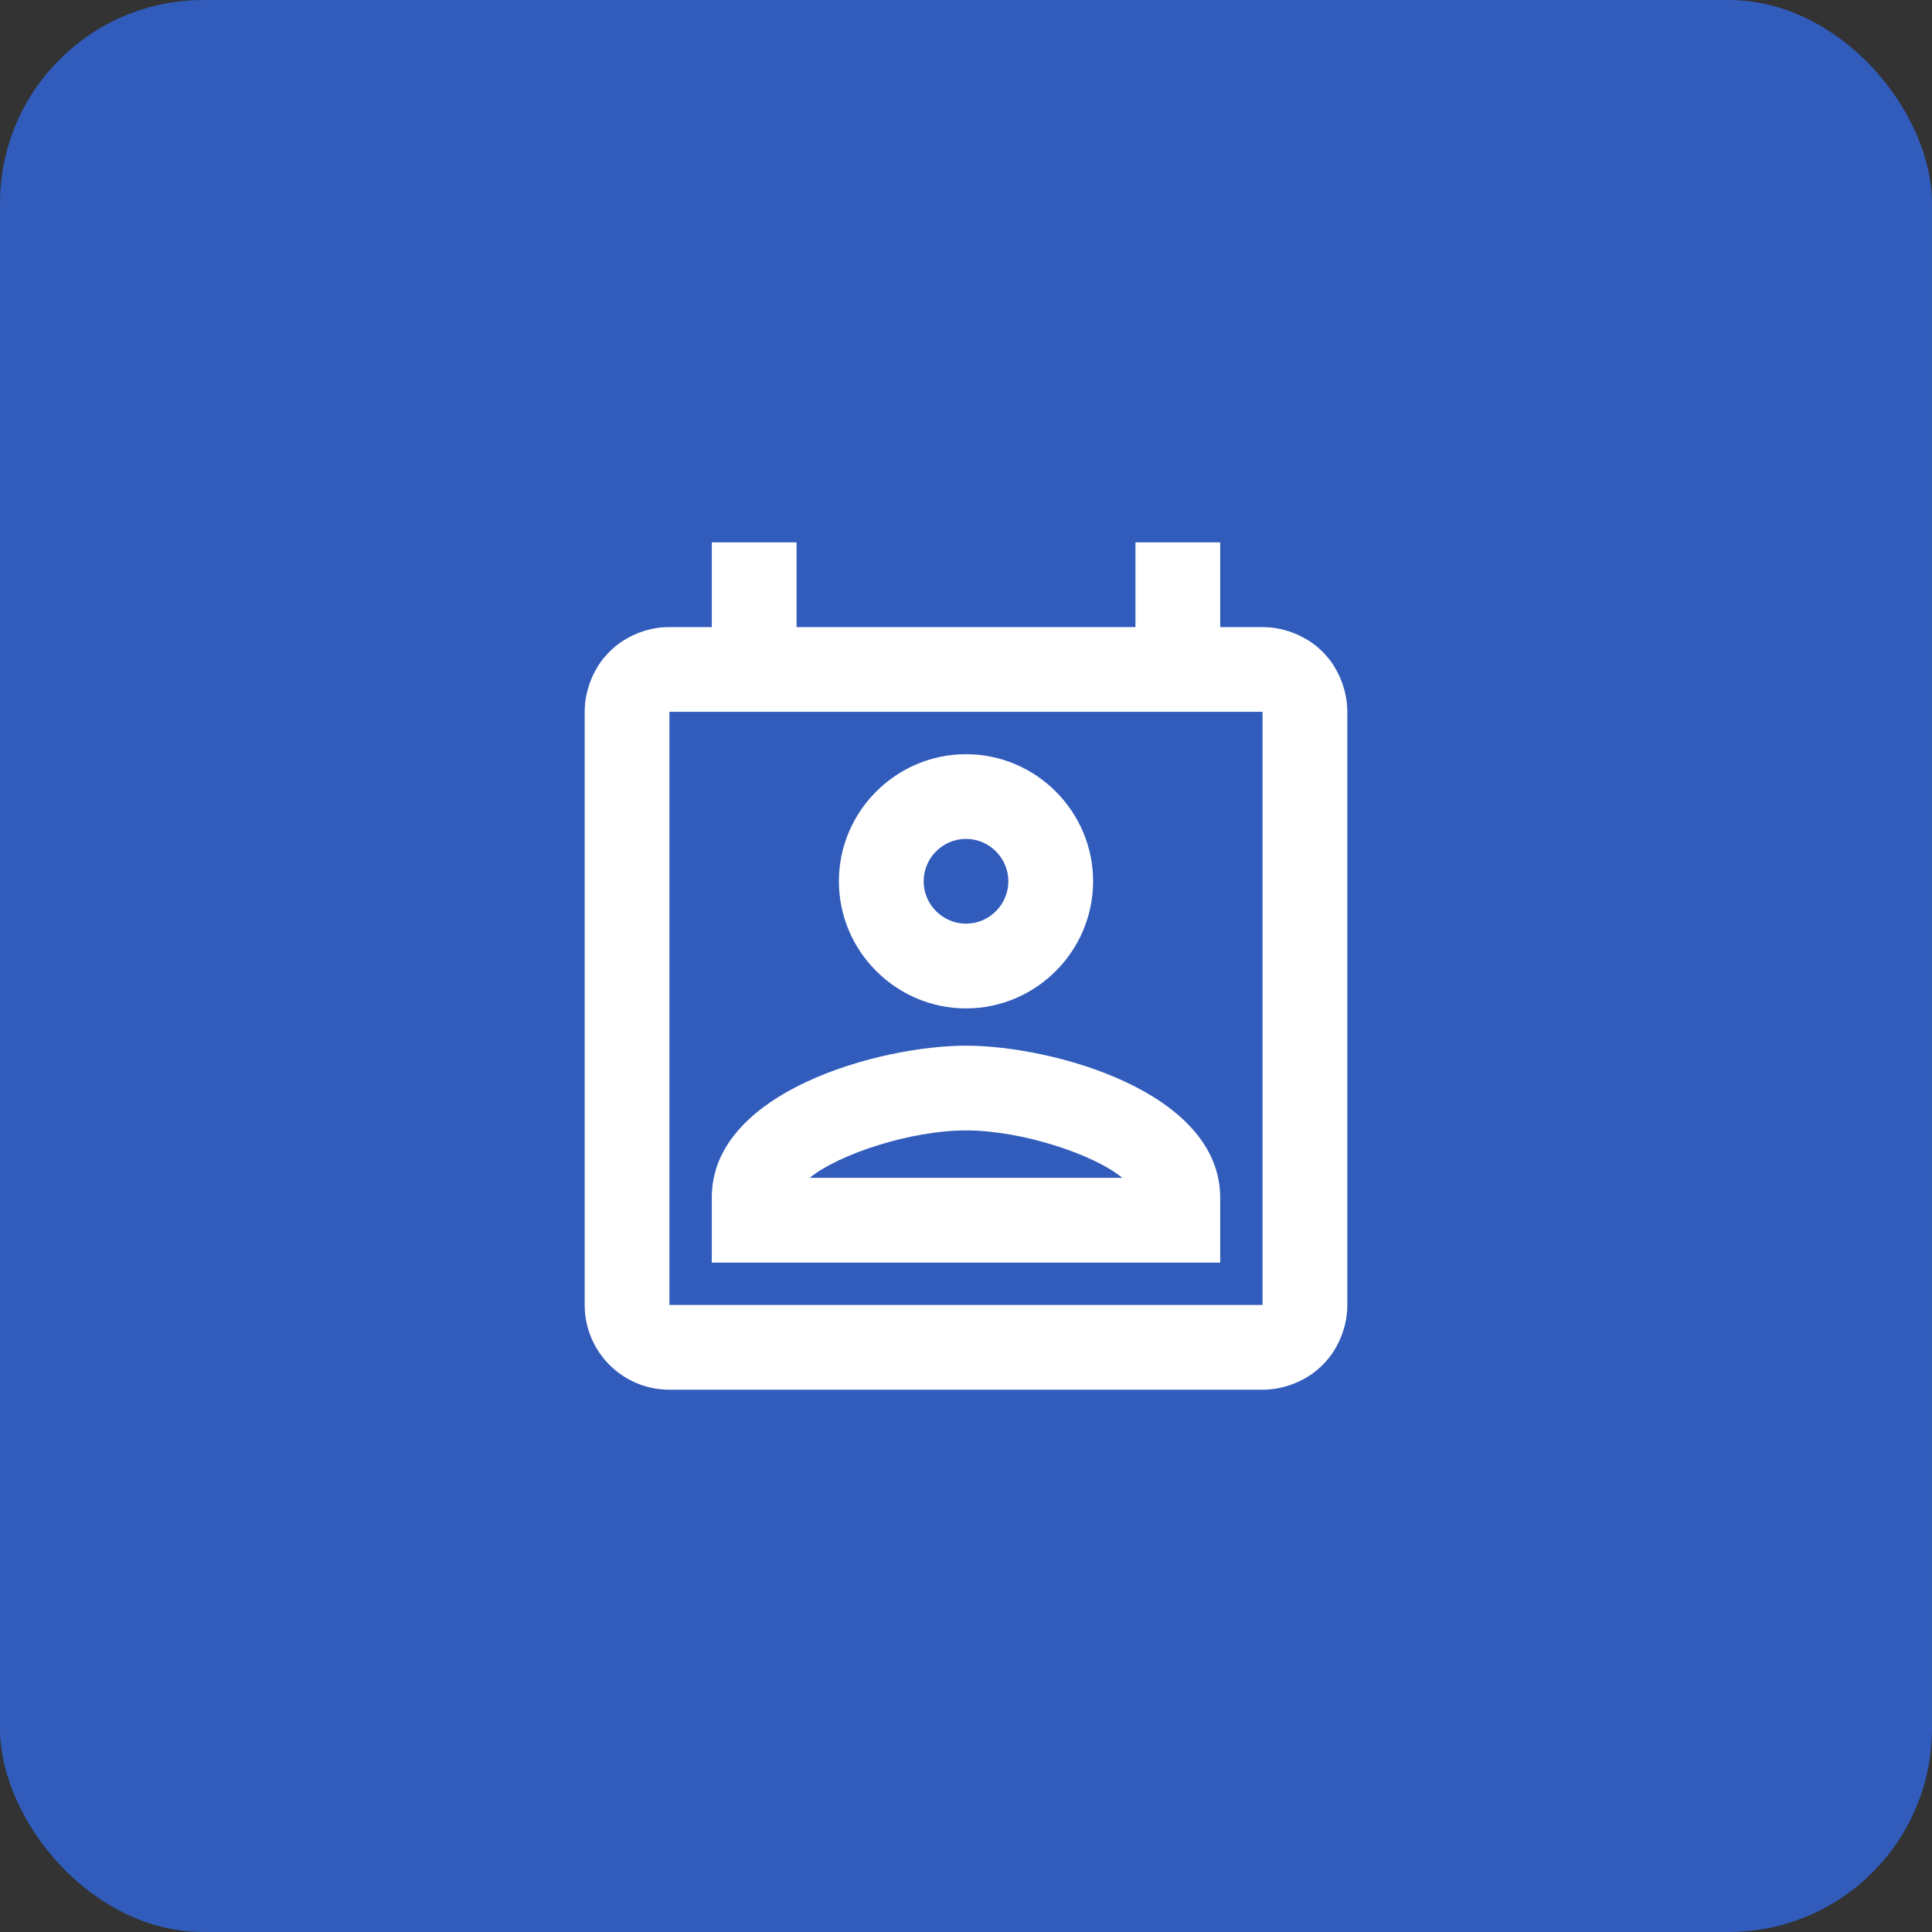
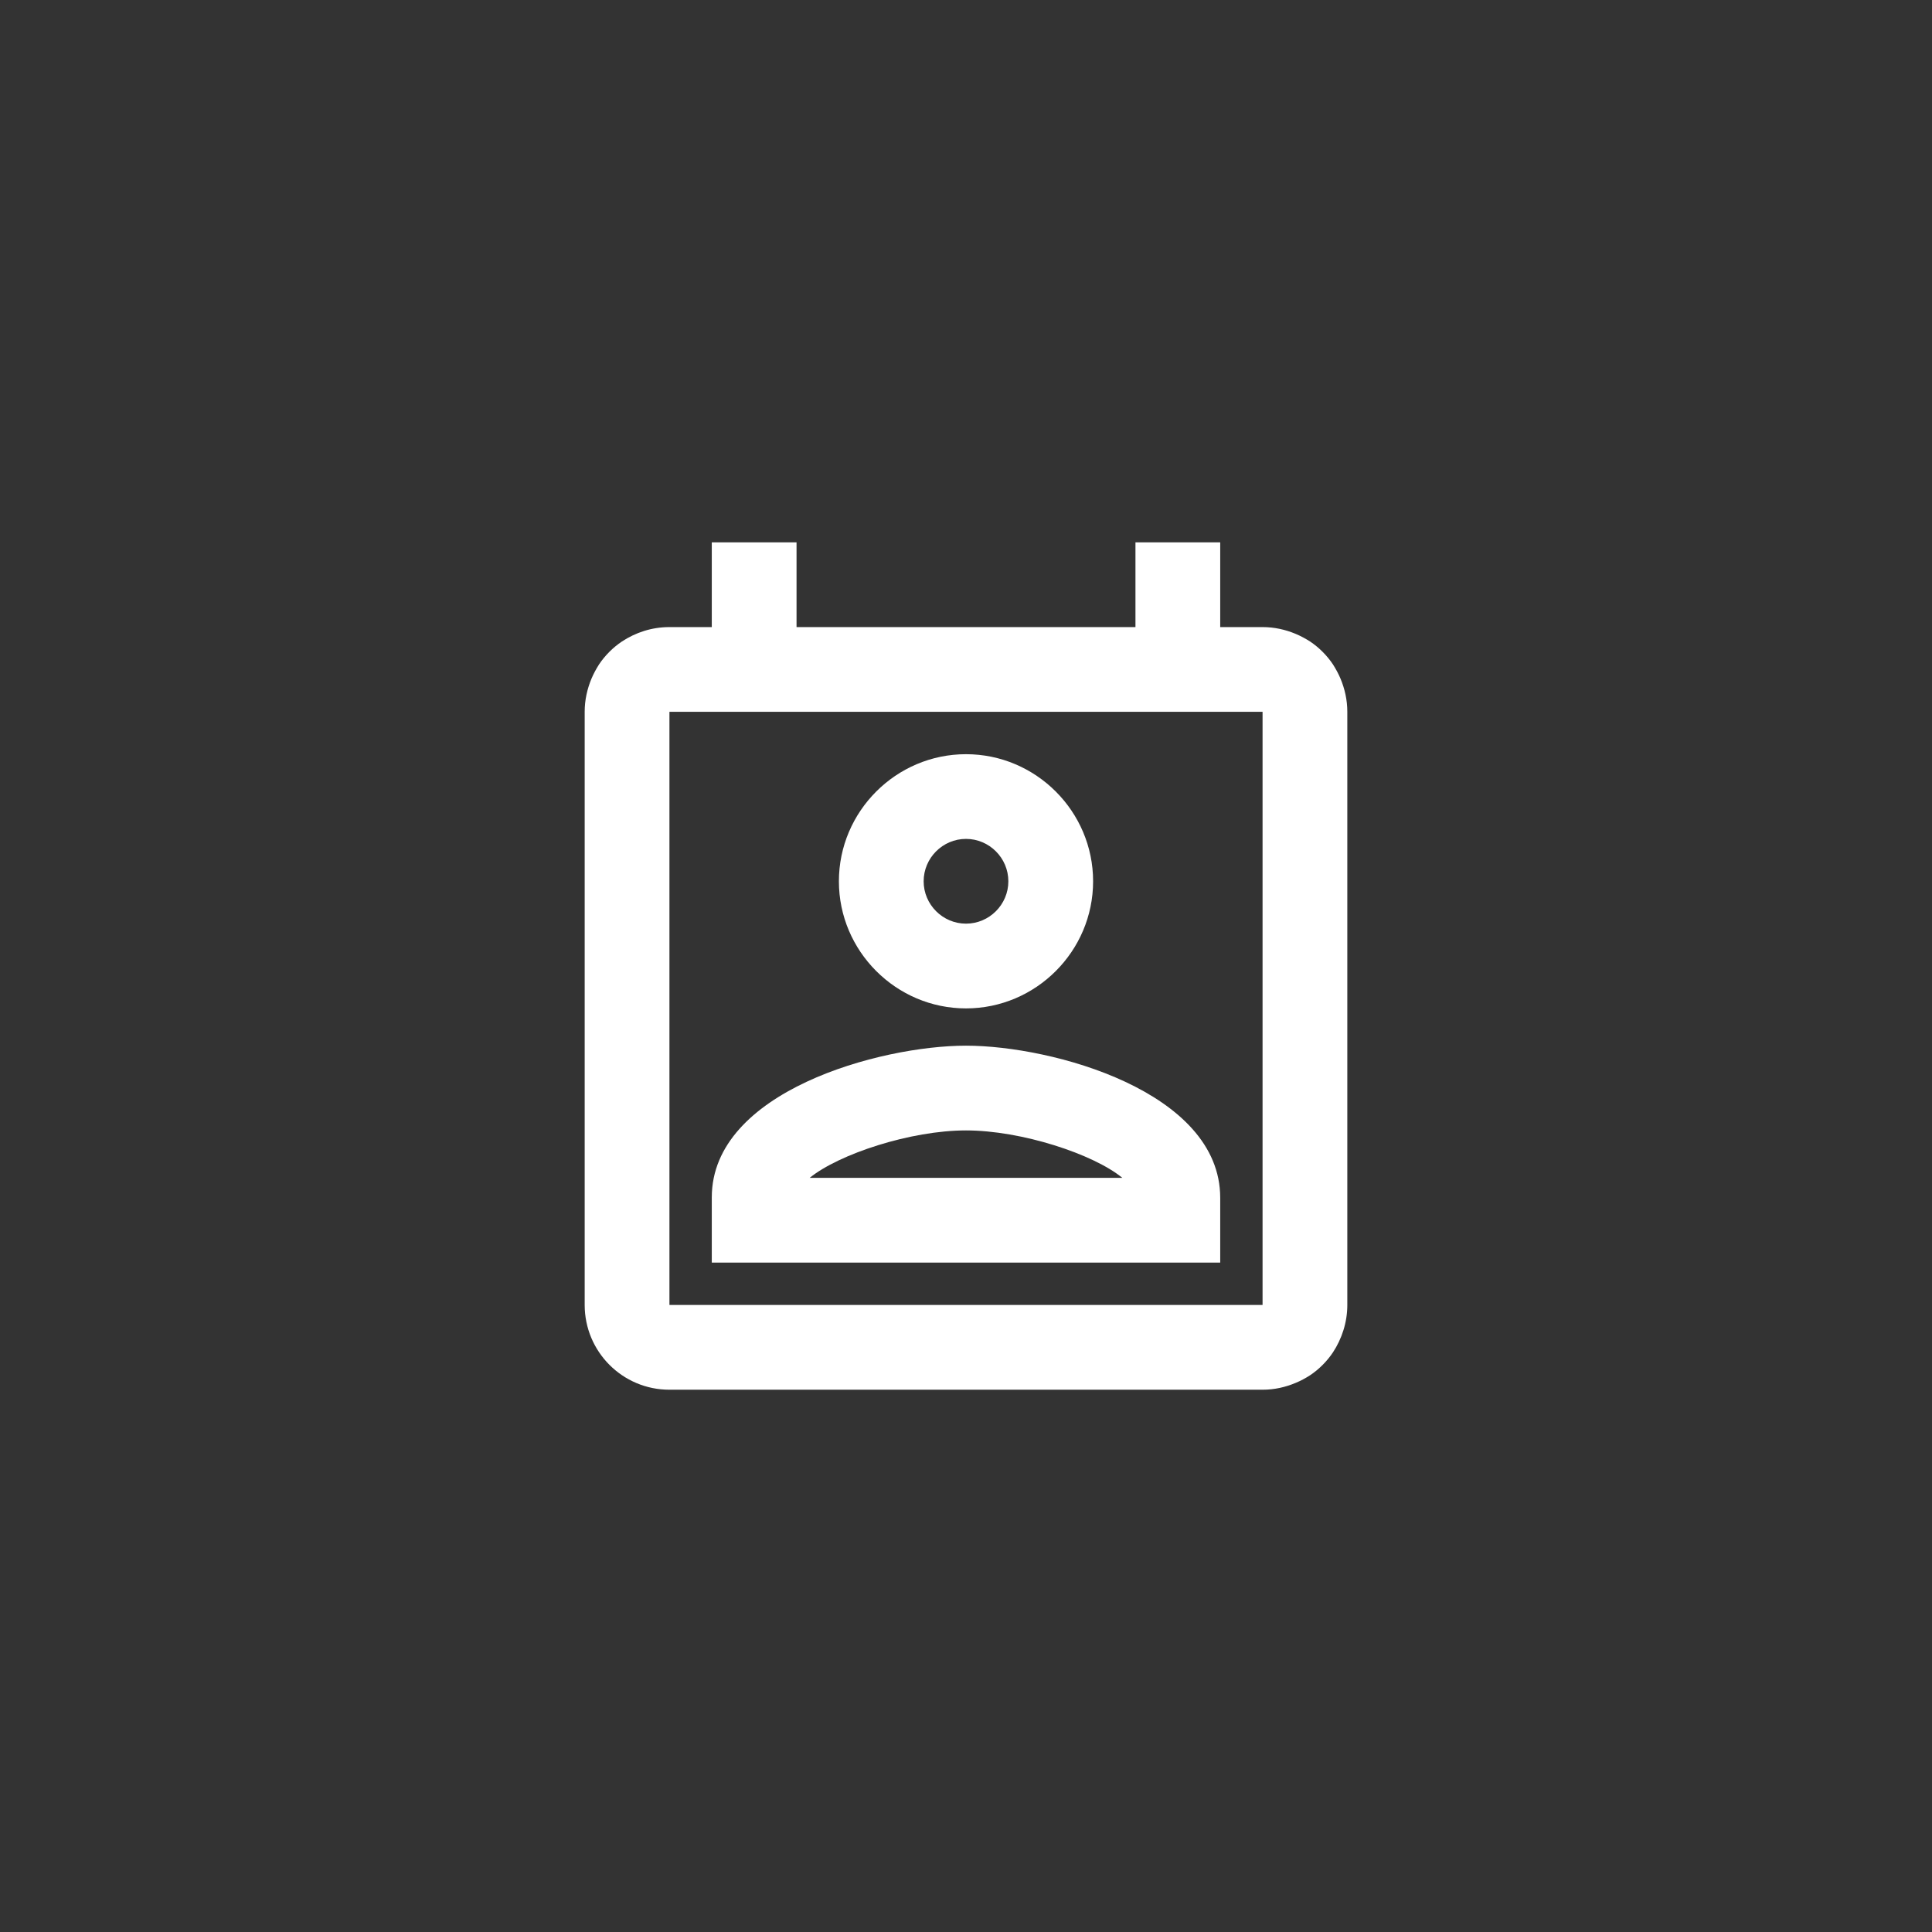
<svg xmlns="http://www.w3.org/2000/svg" width="38" height="38" viewBox="0 0 38 38" fill="none">
  <rect x="0" y="0" width="38" height="38" fill="#333333" stroke="none" />
-   <rect width="38" height="38" rx="4" fill="#315CBB" />
  <path fill-rule="evenodd" clip-rule="evenodd" d="M26.217 13.067C26.275 13.159 26.325 13.25 26.367 13.35C26.45 13.55 26.5 13.767 26.5 14V25.667C26.5 26.009 26.392 26.334 26.217 26.6C26.1 26.775 25.942 26.934 25.767 27.05C25.675 27.109 25.583 27.159 25.483 27.2C25.283 27.284 25.067 27.334 24.833 27.334H13.167C12.242 27.334 11.5 26.584 11.5 25.667V14C11.5 13.767 11.55 13.55 11.633 13.35C11.675 13.25 11.725 13.159 11.783 13.067C11.9 12.892 12.058 12.734 12.233 12.617C12.5 12.442 12.817 12.334 13.167 12.334H14V10.667H15.667V12.334H22.333V10.667H24V12.334H24.833C25.067 12.334 25.283 12.384 25.483 12.467C25.583 12.509 25.675 12.559 25.767 12.617C25.942 12.734 26.1 12.892 26.217 13.067ZM13.167 14V25.667H24.833V14H13.167ZM19 20.567C17.308 20.567 14 21.467 14 23.55V24.834H24V23.559C24 21.467 20.692 20.567 19 20.567ZM19 22.234C17.908 22.234 16.5 22.7 15.925 23.167H22.075C21.508 22.7 20.092 22.234 19 22.234ZM19 19.834C20.375 19.834 21.5 18.709 21.5 17.334C21.5 15.959 20.375 14.834 19 14.834C17.625 14.834 16.5 15.959 16.5 17.334C16.5 18.709 17.625 19.834 19 19.834ZM19.833 17.334C19.833 16.875 19.458 16.5 19 16.5C18.542 16.5 18.167 16.875 18.167 17.334C18.167 17.792 18.542 18.167 19 18.167C19.458 18.167 19.833 17.792 19.833 17.334Z" fill="white" />
</svg>